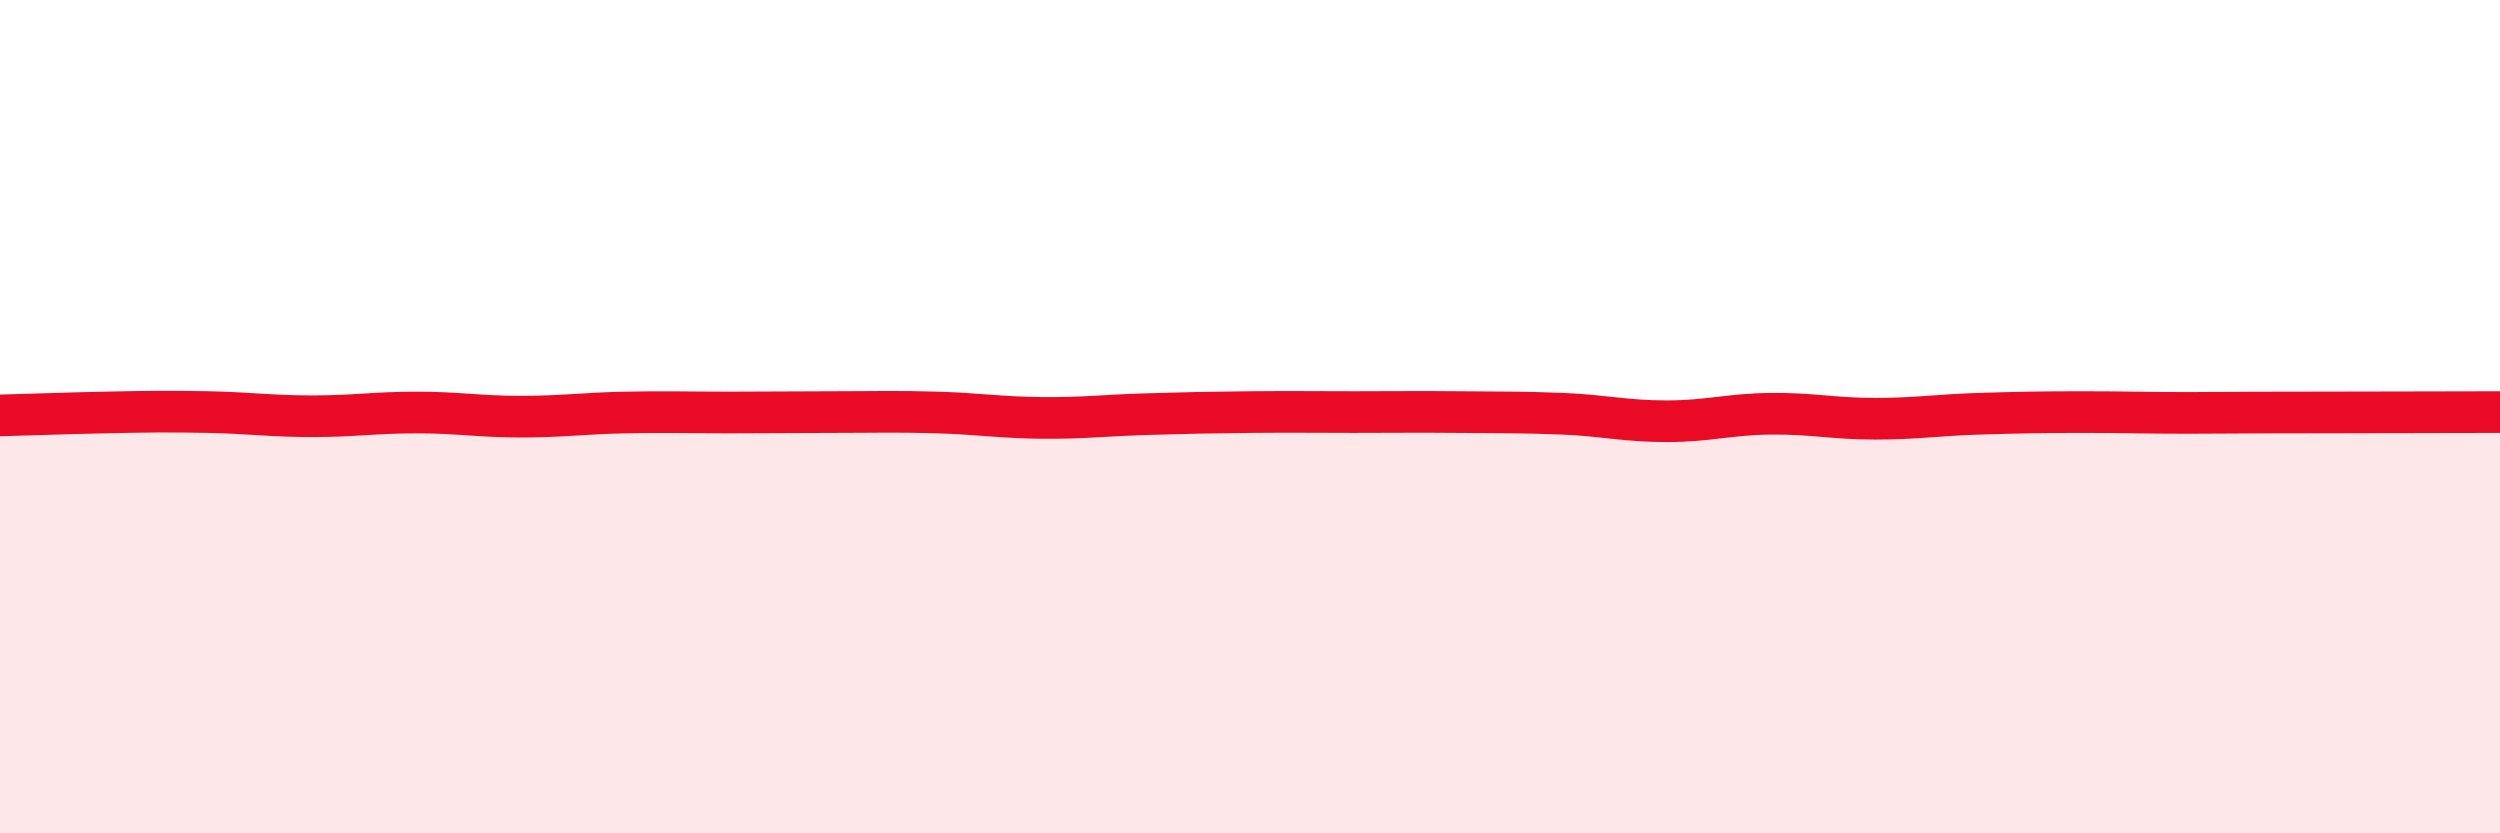
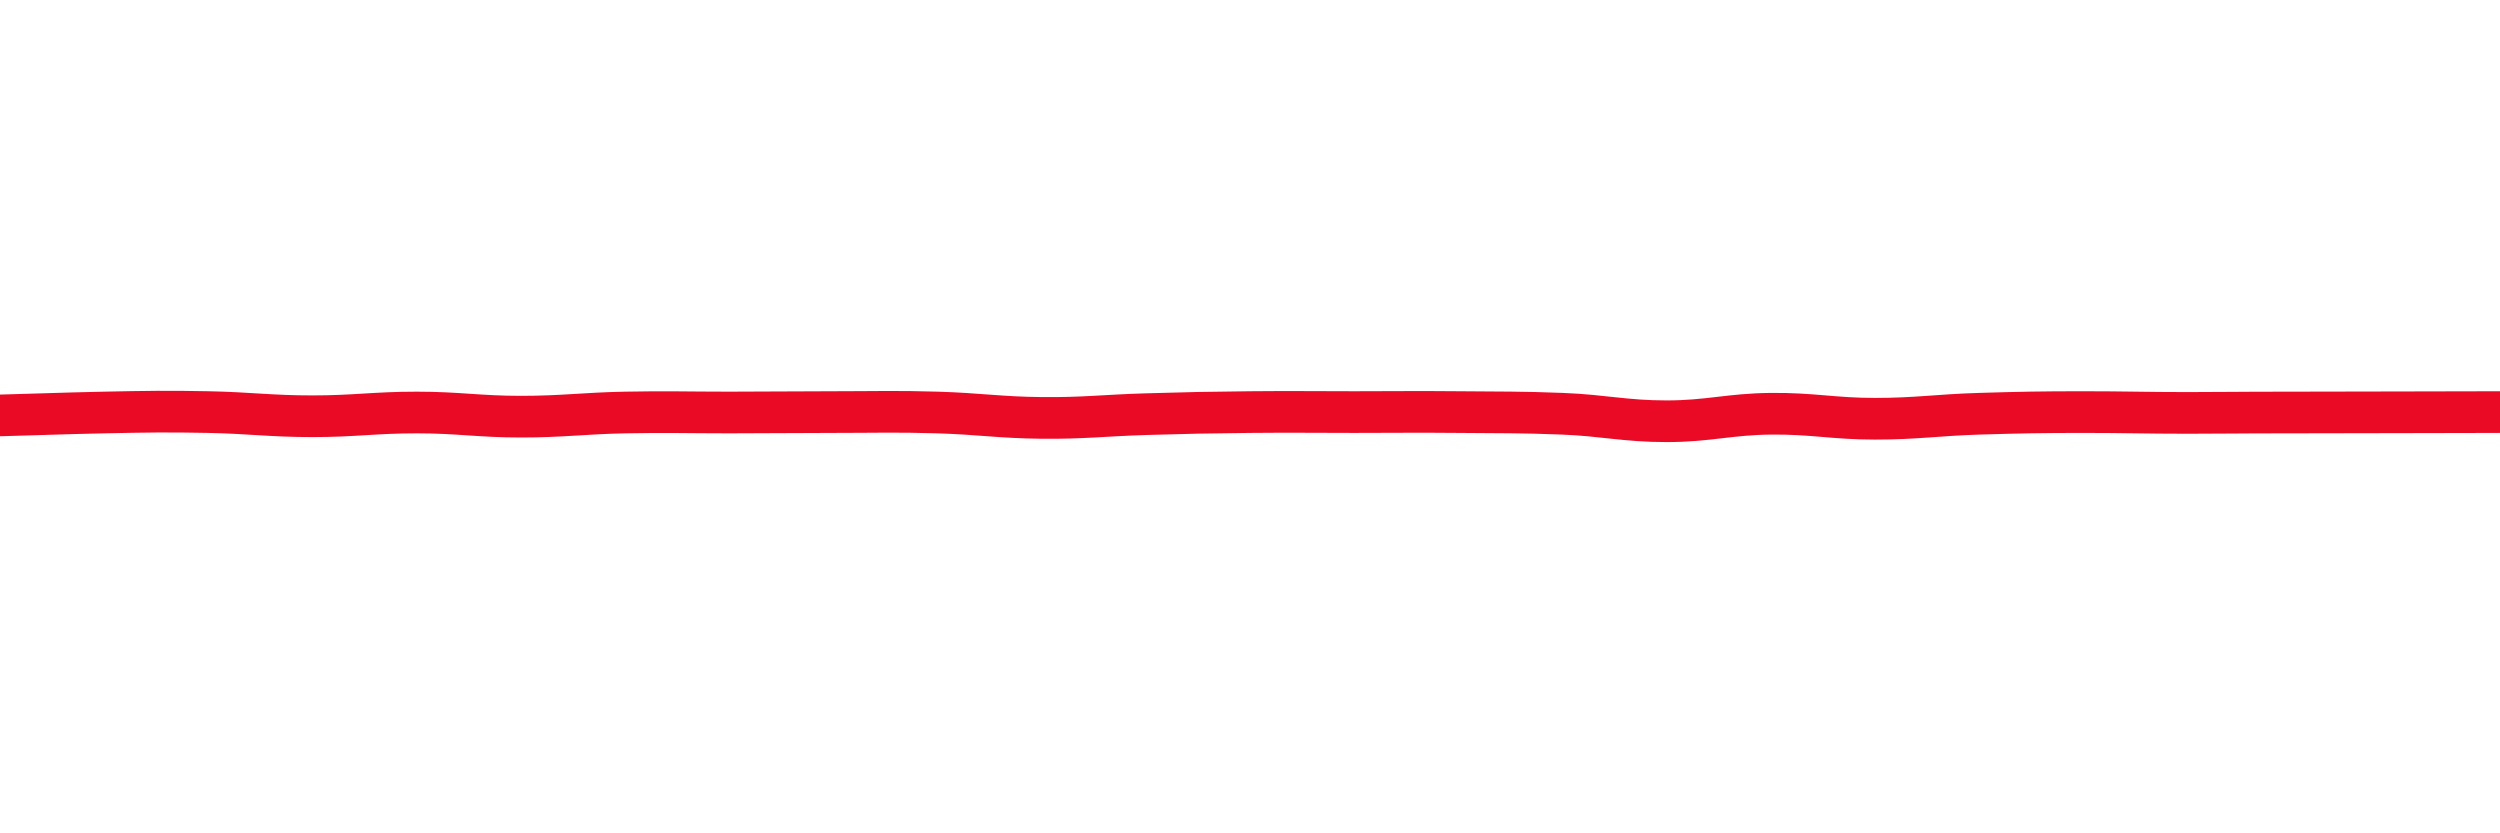
<svg xmlns="http://www.w3.org/2000/svg" width="60" height="20" viewBox="0 0 60 20">
-   <path d="M 0,9.97 C 0.5,9.96 1.5,9.92 2.5,9.9 C 3.5,9.88 4,9.87 5,9.89 C 6,9.91 6.5,9.99 7.5,9.99 C 8.5,9.99 9,9.9 10,9.9 C 11,9.9 11.5,10 12.5,10 C 13.5,10 14,9.92 15,9.9 C 16,9.88 16.5,9.9 17.5,9.9 C 18.5,9.9 19,9.89 20,9.89 C 21,9.89 21.5,9.87 22.5,9.9 C 23.5,9.93 24,10.02 25,10.03 C 26,10.04 26.5,9.97 27.5,9.94 C 28.5,9.91 29,9.9 30,9.89 C 31,9.88 31.5,9.89 32.5,9.89 C 33.5,9.89 34,9.88 35,9.89 C 36,9.9 36.5,9.89 37.5,9.93 C 38.5,9.97 39,10.11 40,10.11 C 41,10.11 41.5,9.94 42.5,9.93 C 43.5,9.92 44,10.05 45,10.05 C 46,10.05 46.5,9.96 47.5,9.93 C 48.5,9.9 49,9.89 50,9.89 C 51,9.89 51.5,9.91 52.5,9.91 C 53.5,9.91 53.5,9.9 55,9.9 C 56.5,9.9 59,9.89 60,9.89L60 20L0 20Z" fill="#EB0A25" opacity="0.1" stroke-linecap="round" stroke-linejoin="round" />
  <path d="M 0,9.97 C 0.5,9.96 1.5,9.92 2.5,9.9 C 3.5,9.88 4,9.87 5,9.89 C 6,9.91 6.5,9.99 7.5,9.99 C 8.5,9.99 9,9.9 10,9.9 C 11,9.9 11.5,10 12.5,10 C 13.5,10 14,9.92 15,9.9 C 16,9.88 16.5,9.9 17.5,9.9 C 18.5,9.9 19,9.89 20,9.89 C 21,9.89 21.5,9.87 22.5,9.9 C 23.5,9.93 24,10.02 25,10.03 C 26,10.04 26.5,9.97 27.5,9.94 C 28.5,9.91 29,9.9 30,9.89 C 31,9.88 31.5,9.89 32.5,9.89 C 33.5,9.89 34,9.88 35,9.89 C 36,9.9 36.5,9.89 37.5,9.93 C 38.5,9.97 39,10.11 40,10.11 C 41,10.11 41.5,9.94 42.5,9.93 C 43.5,9.92 44,10.05 45,10.05 C 46,10.05 46.5,9.96 47.5,9.93 C 48.5,9.9 49,9.89 50,9.89 C 51,9.89 51.5,9.91 52.5,9.91 C 53.5,9.91 53.5,9.9 55,9.9 C 56.5,9.9 59,9.89 60,9.89" stroke="#EB0A25" stroke-width="1" fill="none" stroke-linecap="round" stroke-linejoin="round" />
</svg>